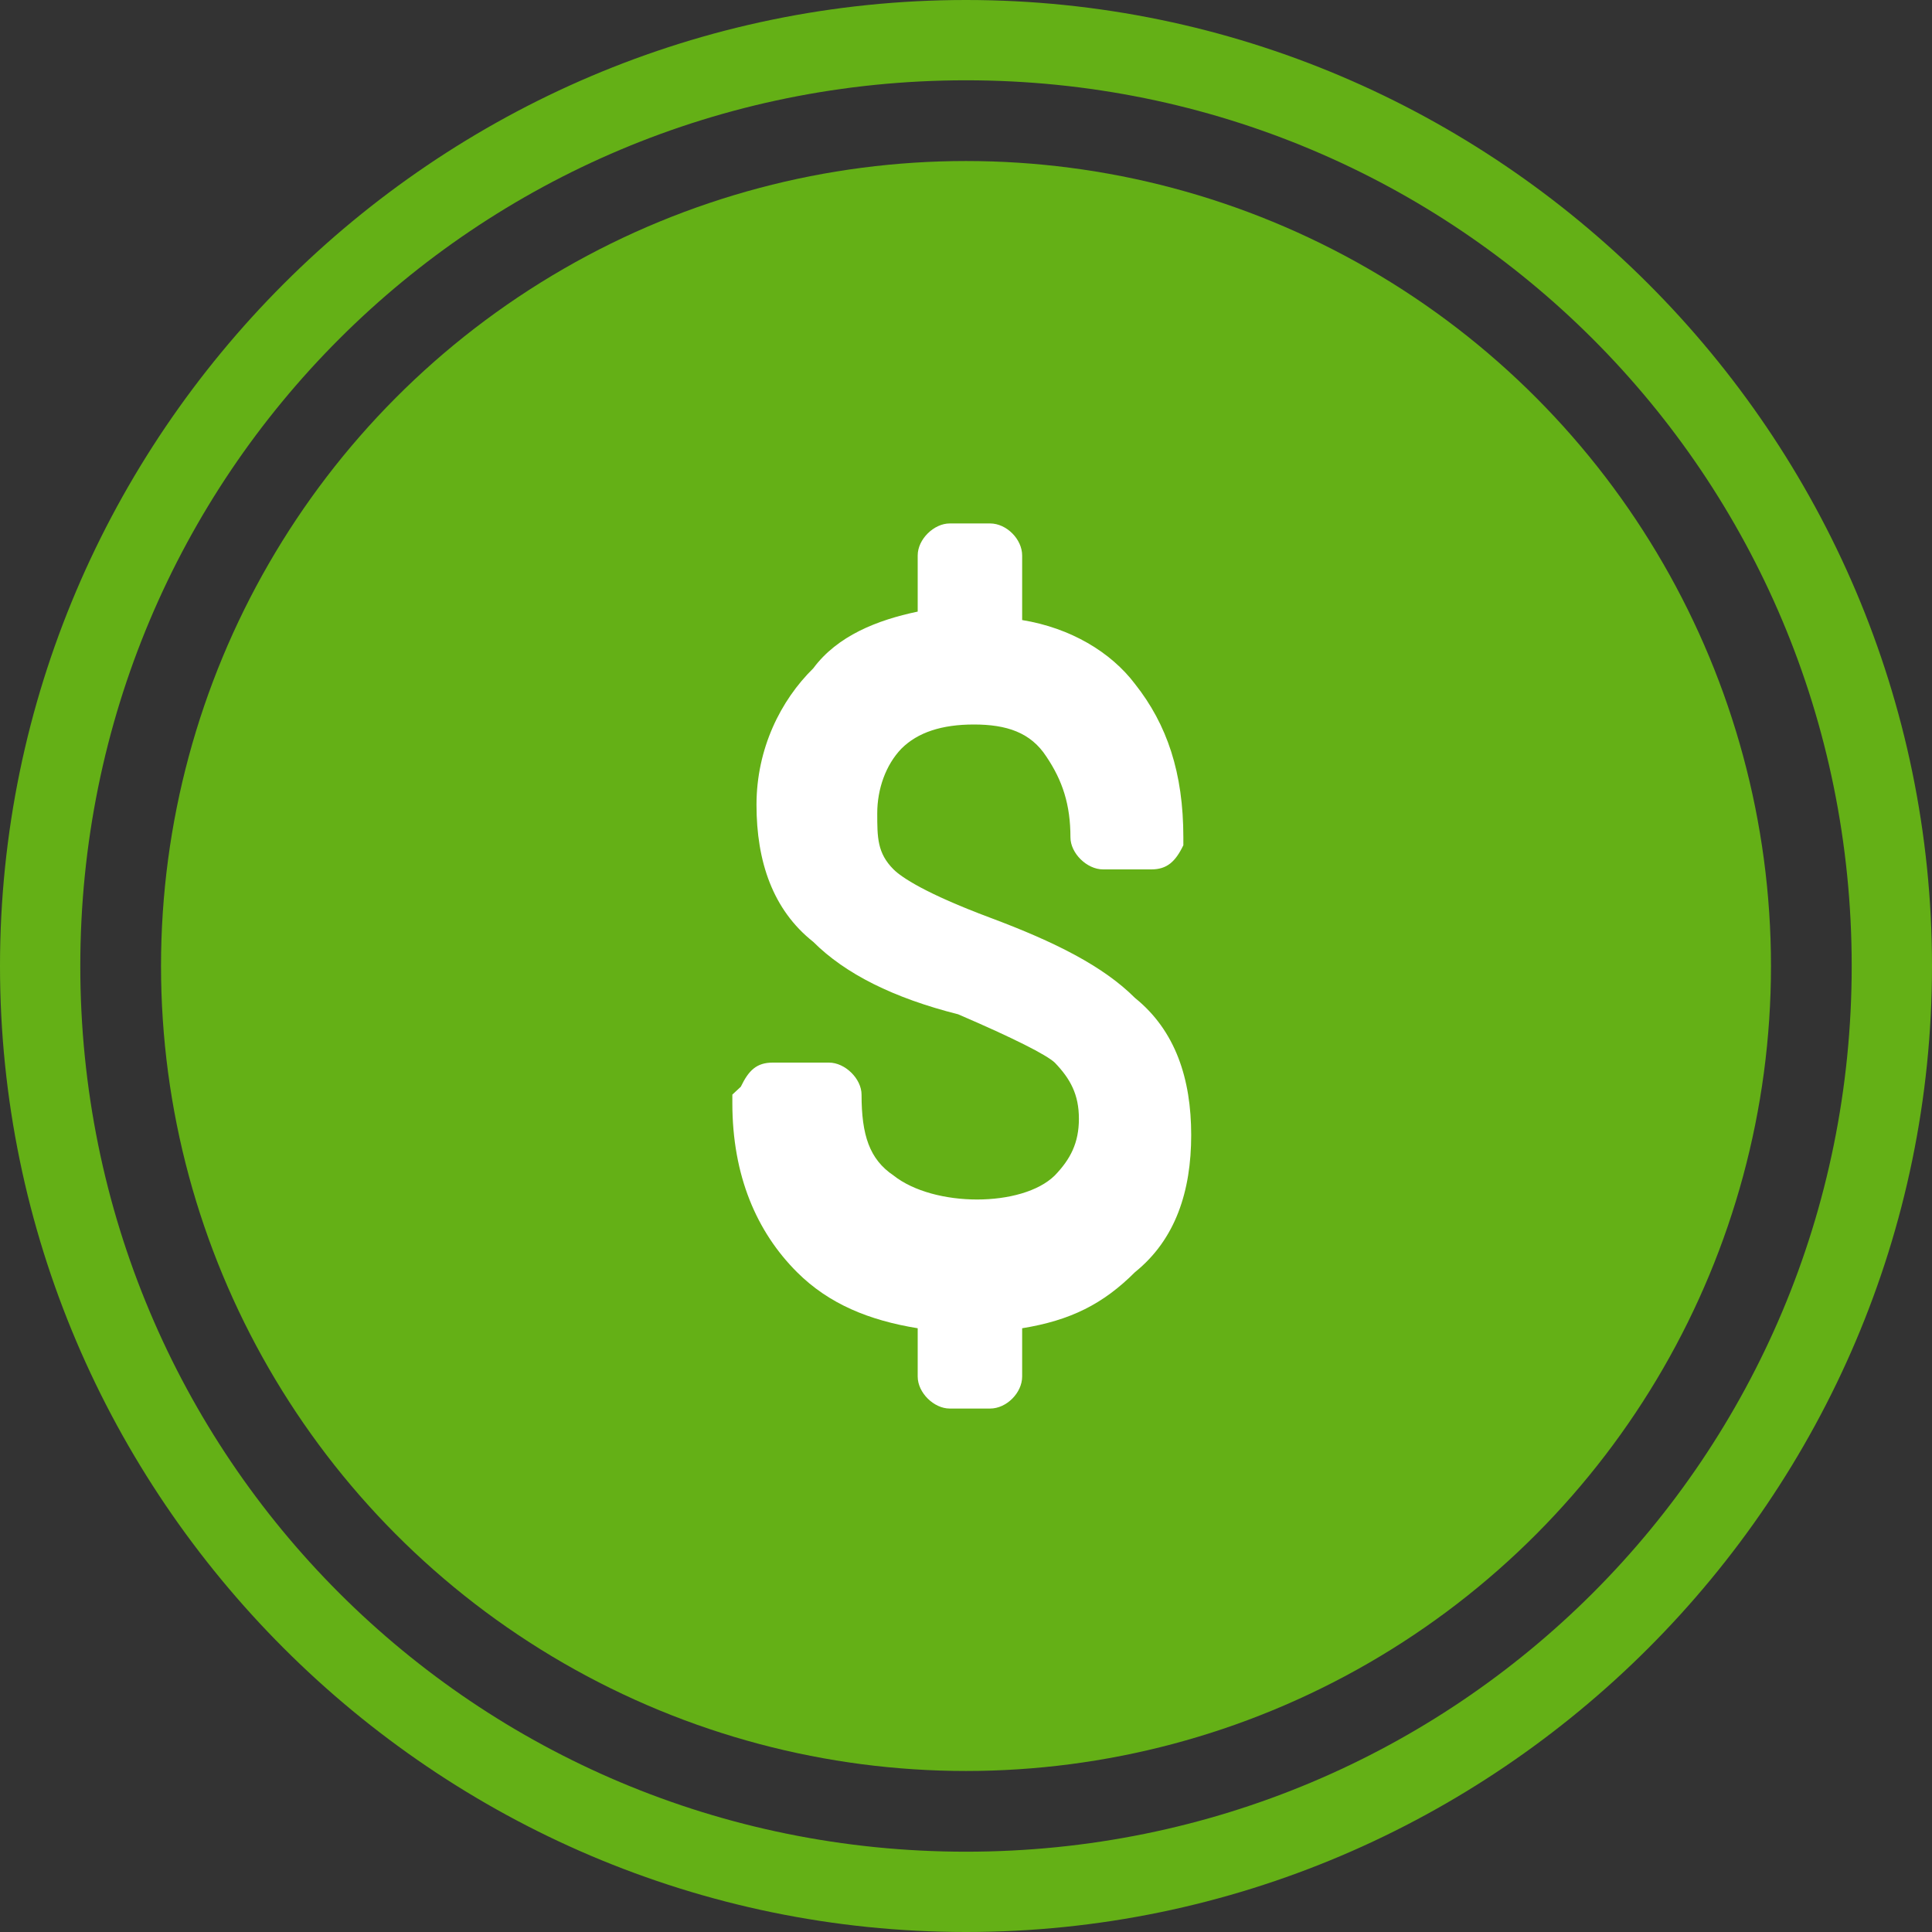
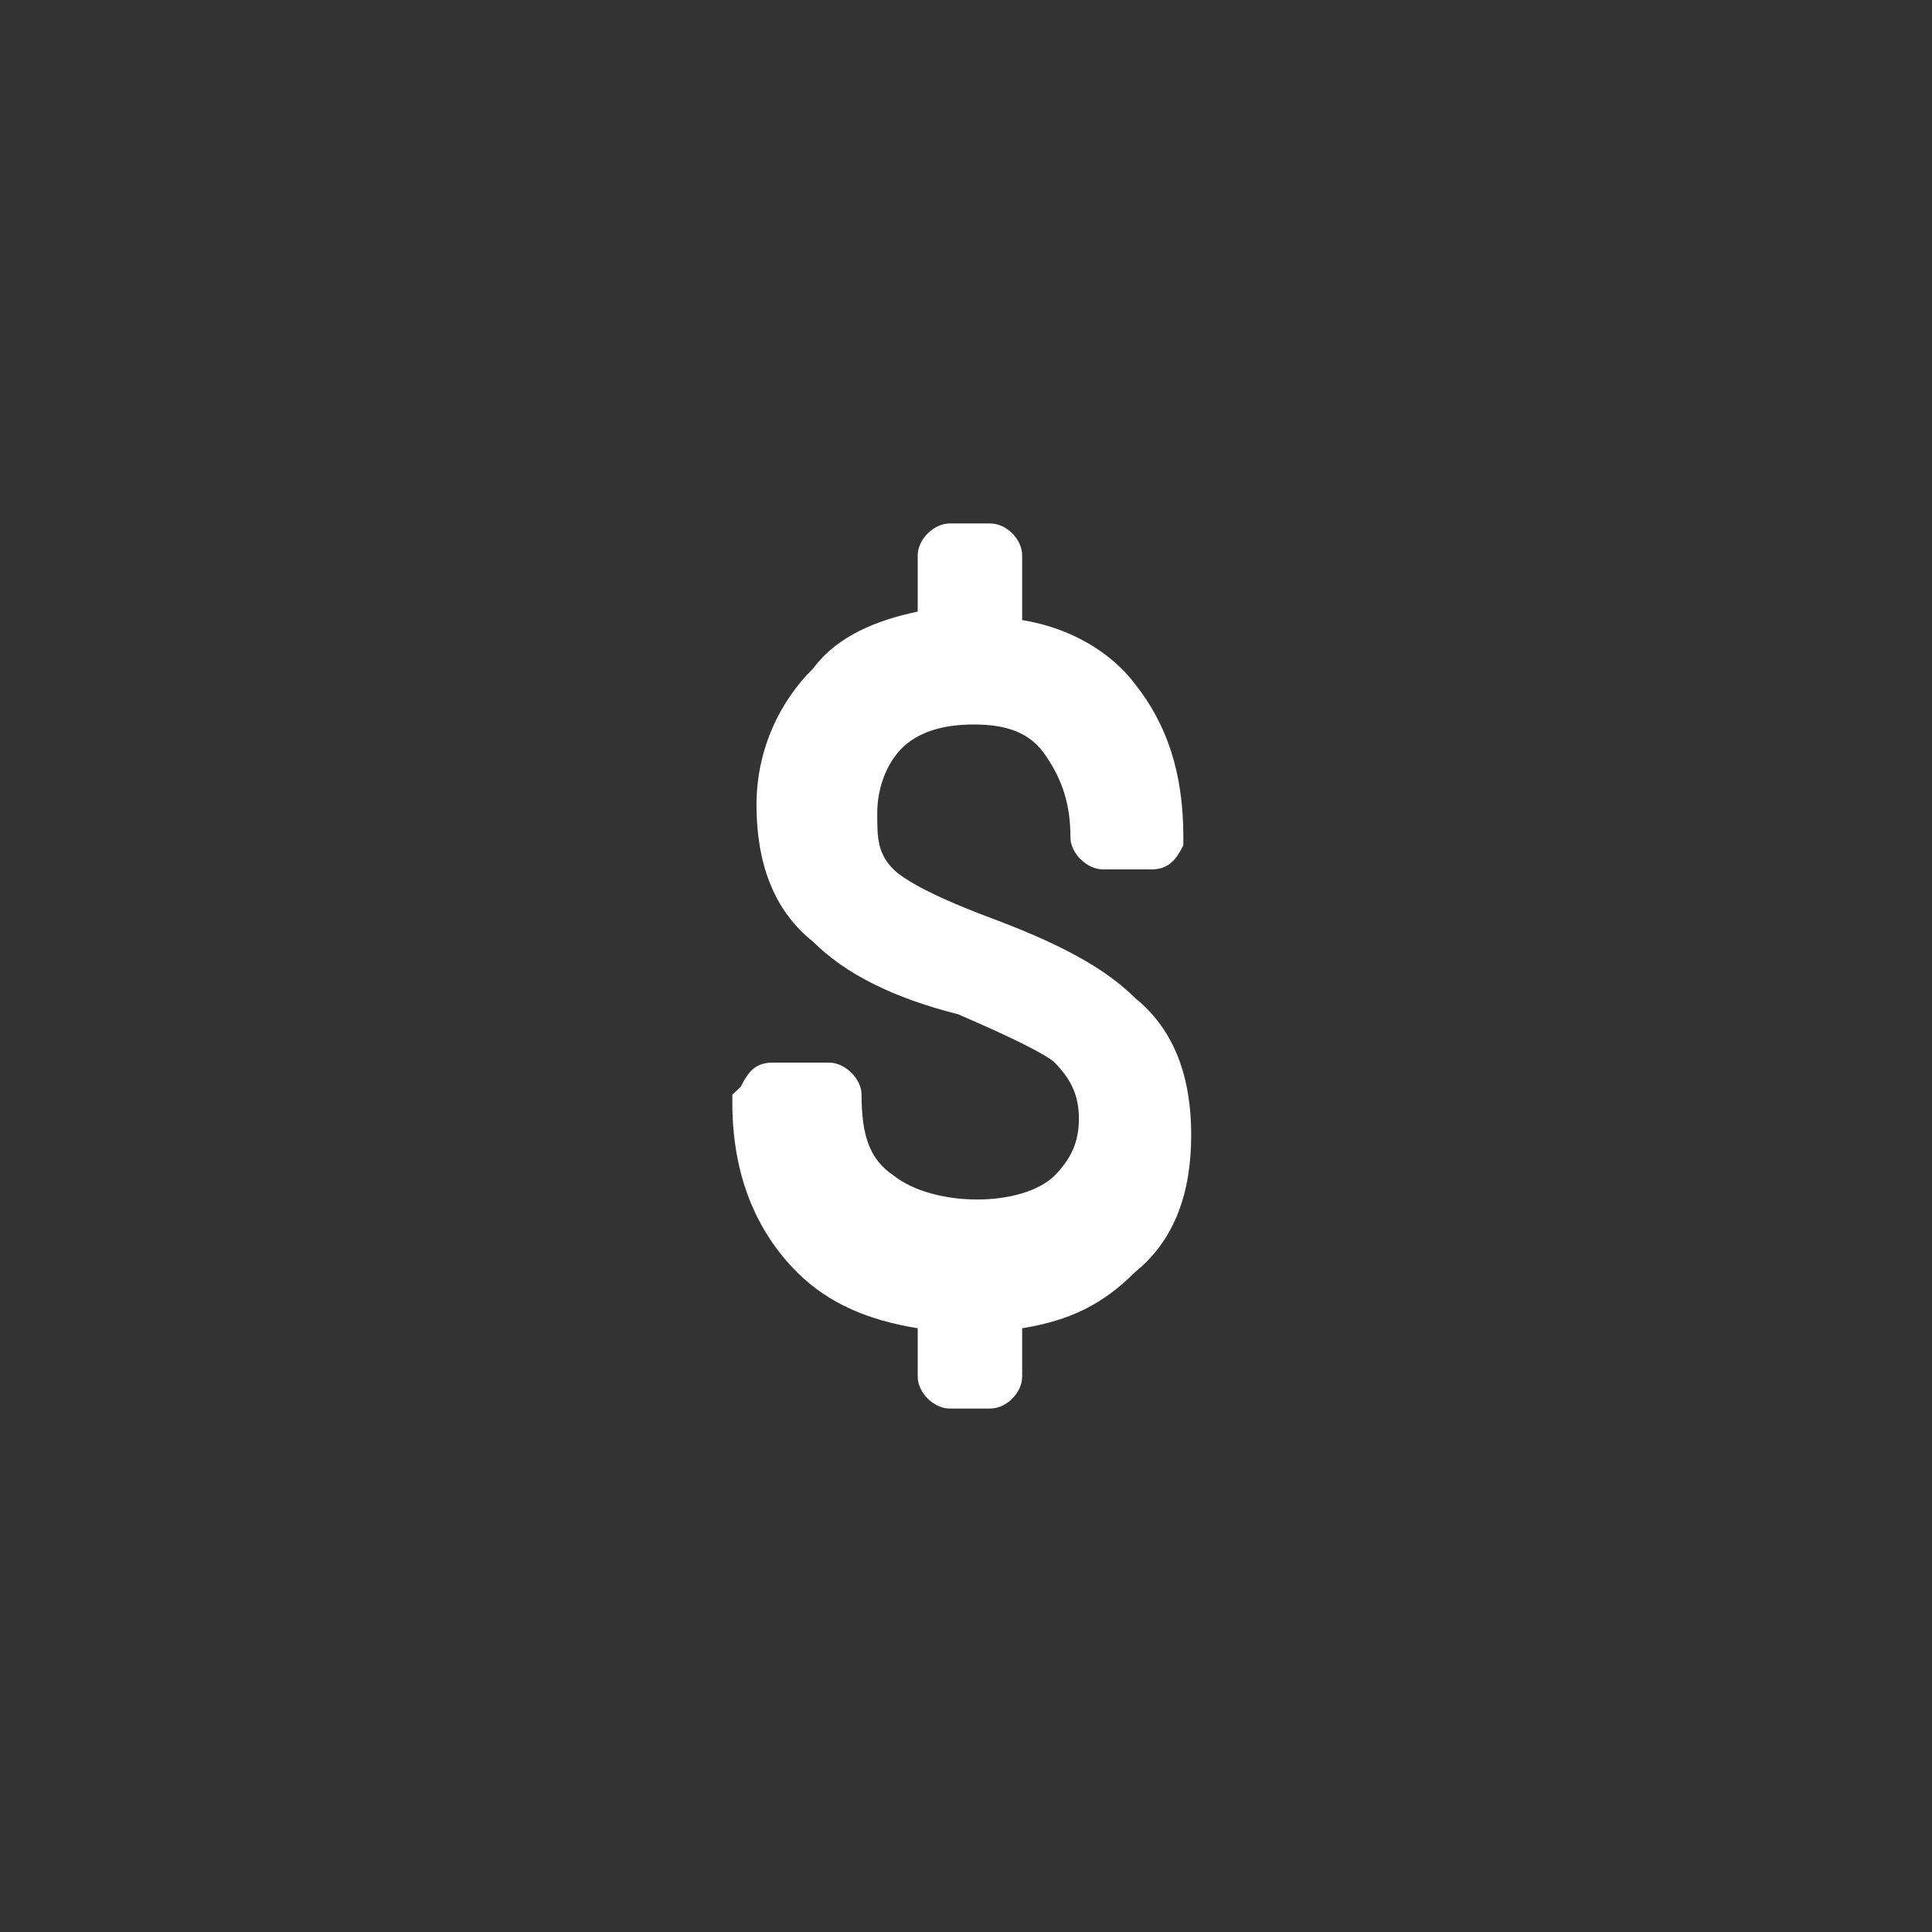
<svg xmlns="http://www.w3.org/2000/svg" width="32" height="32">
  <rect width="100%" height="100%" fill="#333333" stroke="none" />
  <g fill="none">
-     <path fill="#64B016" d="M16 1.33c8.13 0 14.67 6.54 14.67 14.67 0 8.13-6.54 14.67-14.67 14.67-8.13 0-14.67-6.54-14.67-14.67C1.33 7.87 7.87 1.33 16 1.33zM16 0C7.2 0 0 7.2 0 16s7.2 16 16 16 16-7.2 16-16S24.8 0 16 0z" />
-     <circle cx="16" cy="16" r="13.333" fill="#64B016" />
    <path fill="#FFF" d="M13.2 21.07c.53.53 1.2.8 2 .93v.8c0 .27.27.53.53.53h.67c.27 0 .53-.26.53-.53V22c.8-.13 1.34-.4 1.87-.93.67-.54.93-1.34.93-2.27 0-.93-.26-1.73-.93-2.27-.53-.53-1.33-.93-2.4-1.33-1.07-.4-1.47-.67-1.6-.8-.27-.27-.27-.53-.27-.93s.14-.8.4-1.07c.27-.27.67-.4 1.2-.4.54 0 .94.13 1.2.53.27.4.4.8.4 1.34 0 .26.27.53.54.53h.8c.26 0 .4-.13.53-.4v-.13c0-1.07-.27-1.87-.8-2.54-.4-.53-1.07-.93-1.87-1.06V9.2c0-.27-.26-.53-.53-.53h-.67c-.26 0-.53.26-.53.53v.93c-.67.14-1.33.4-1.73.94-.54.53-.94 1.33-.94 2.26 0 .94.27 1.74.94 2.27.53.53 1.33.93 2.4 1.2.93.4 1.46.67 1.6.8.26.27.4.53.4.93s-.14.67-.4.94c-.54.53-2 .53-2.67 0-.4-.27-.53-.67-.53-1.34 0-.26-.27-.53-.54-.53h-.93c-.27 0-.4.13-.53.4l-.14.13v.14c0 1.2.4 2.13 1.07 2.8z" />
  </g>
</svg>